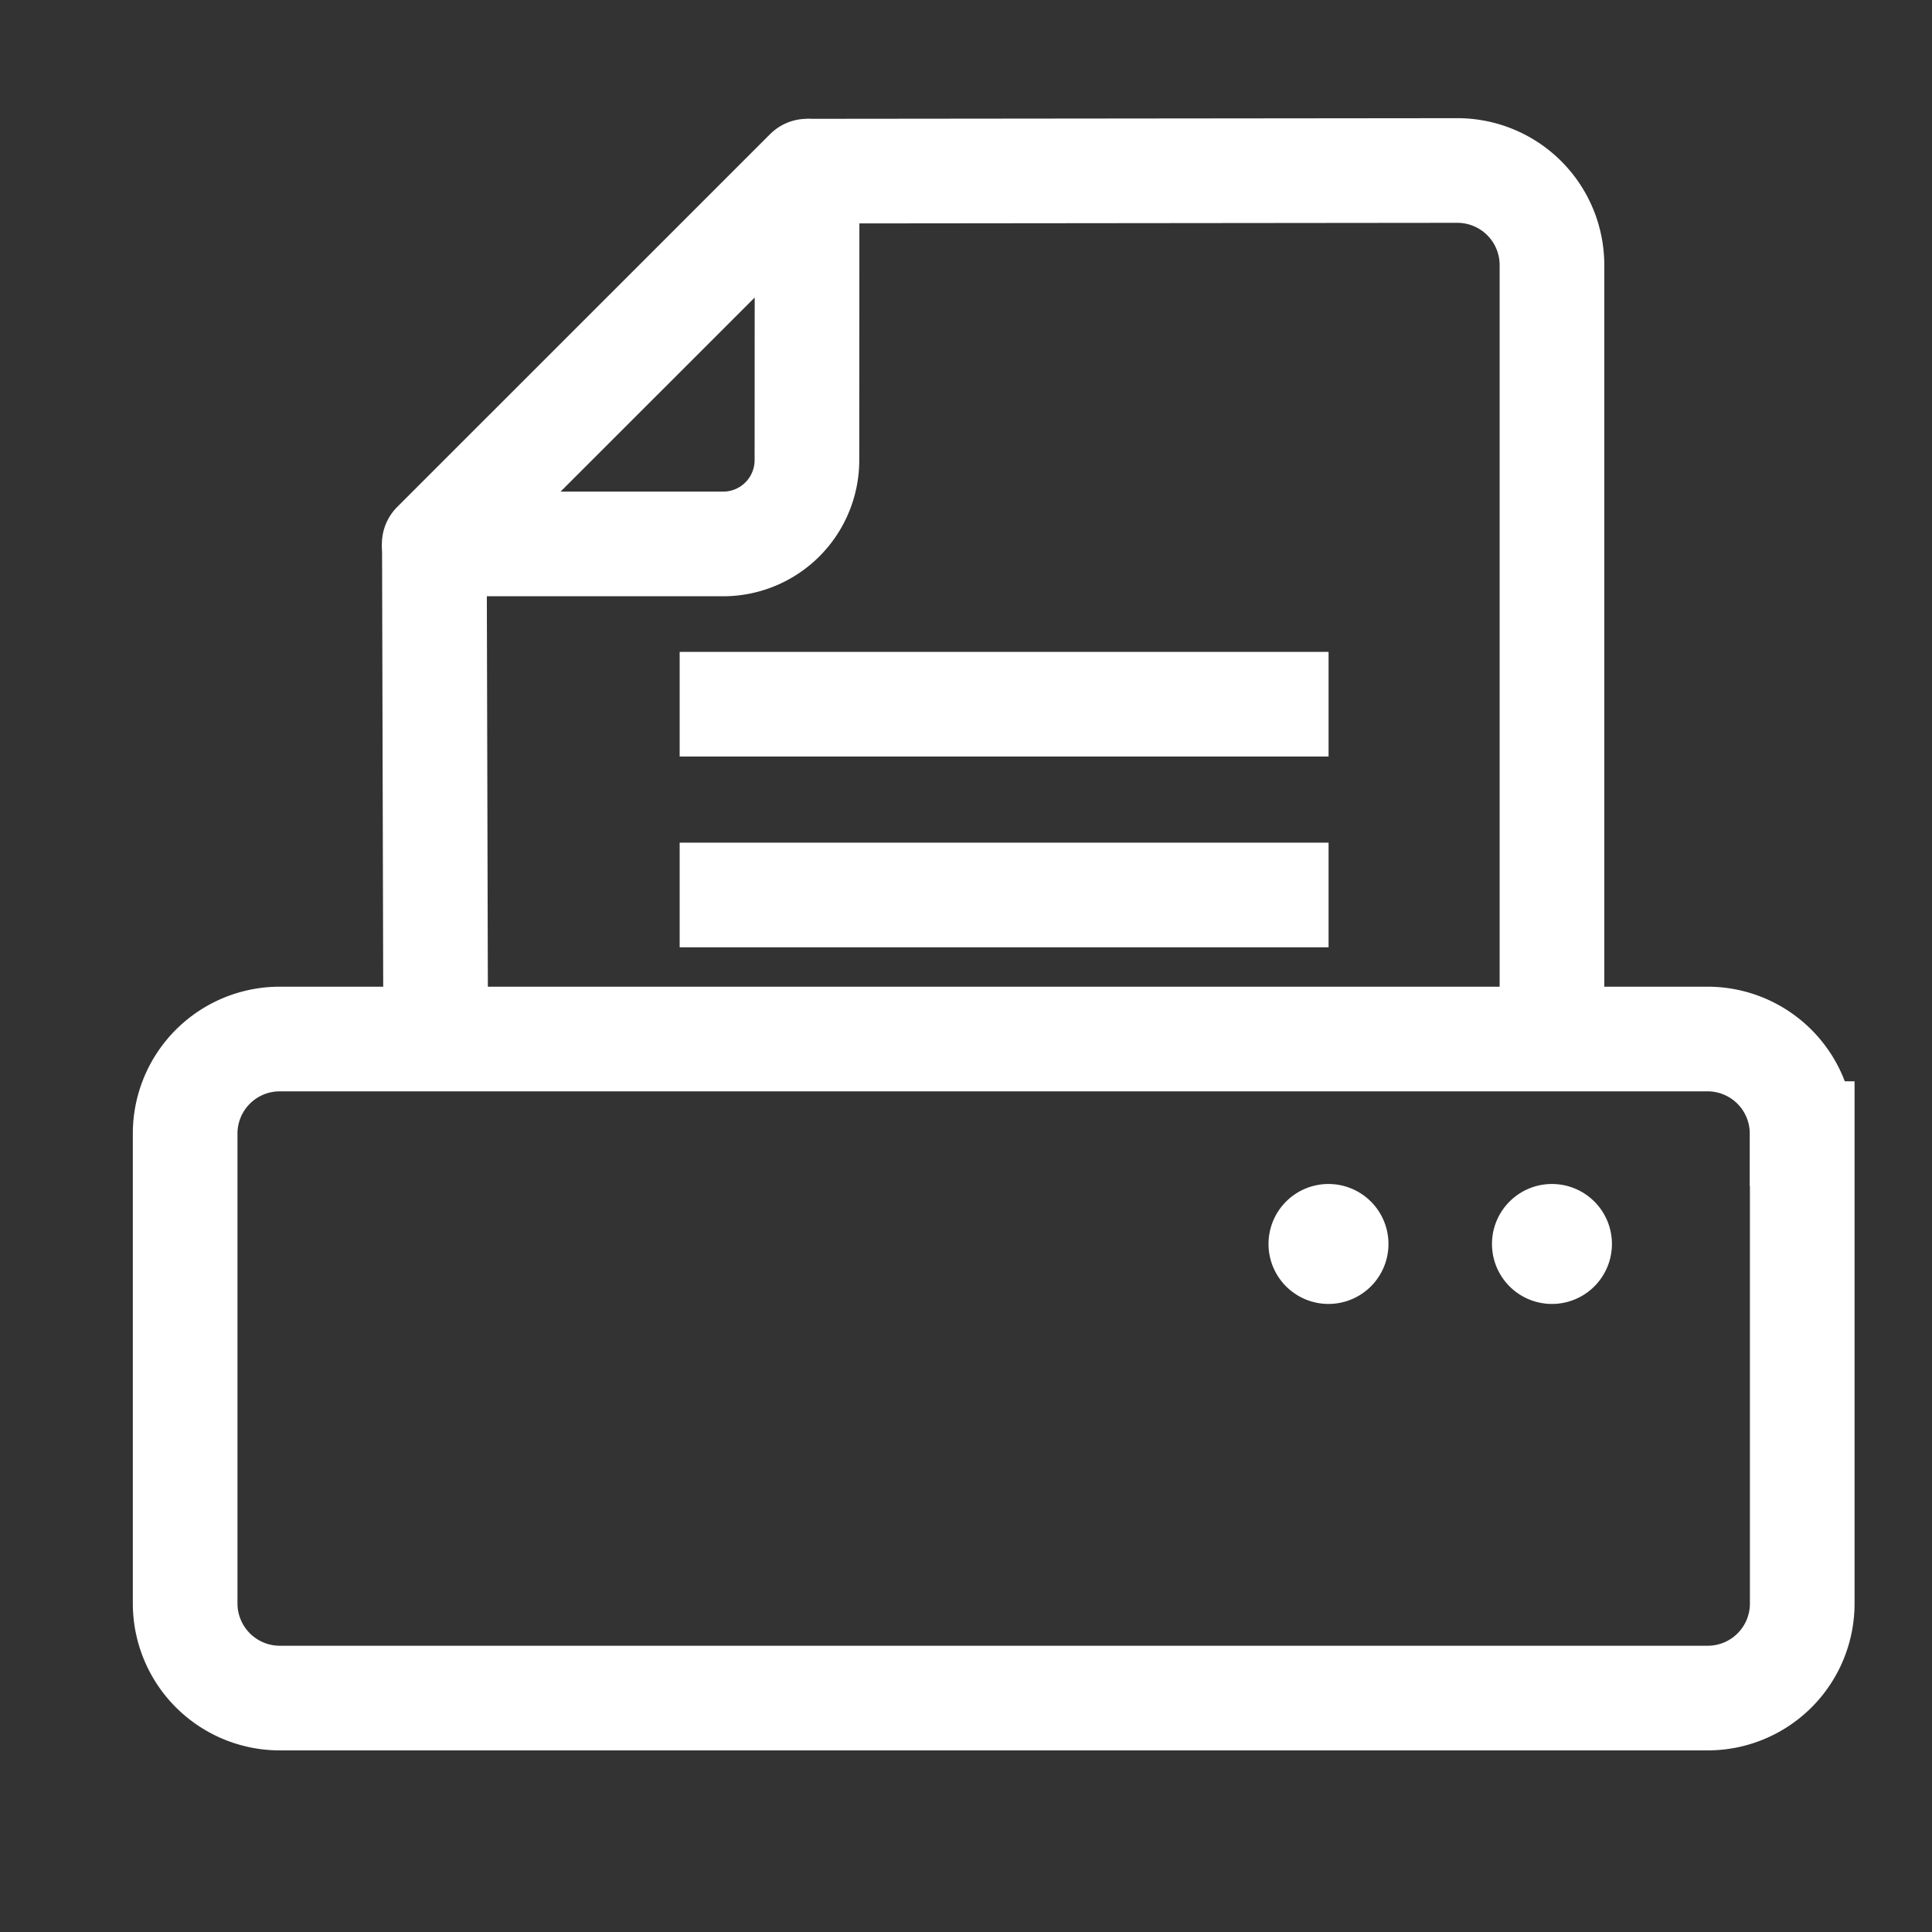
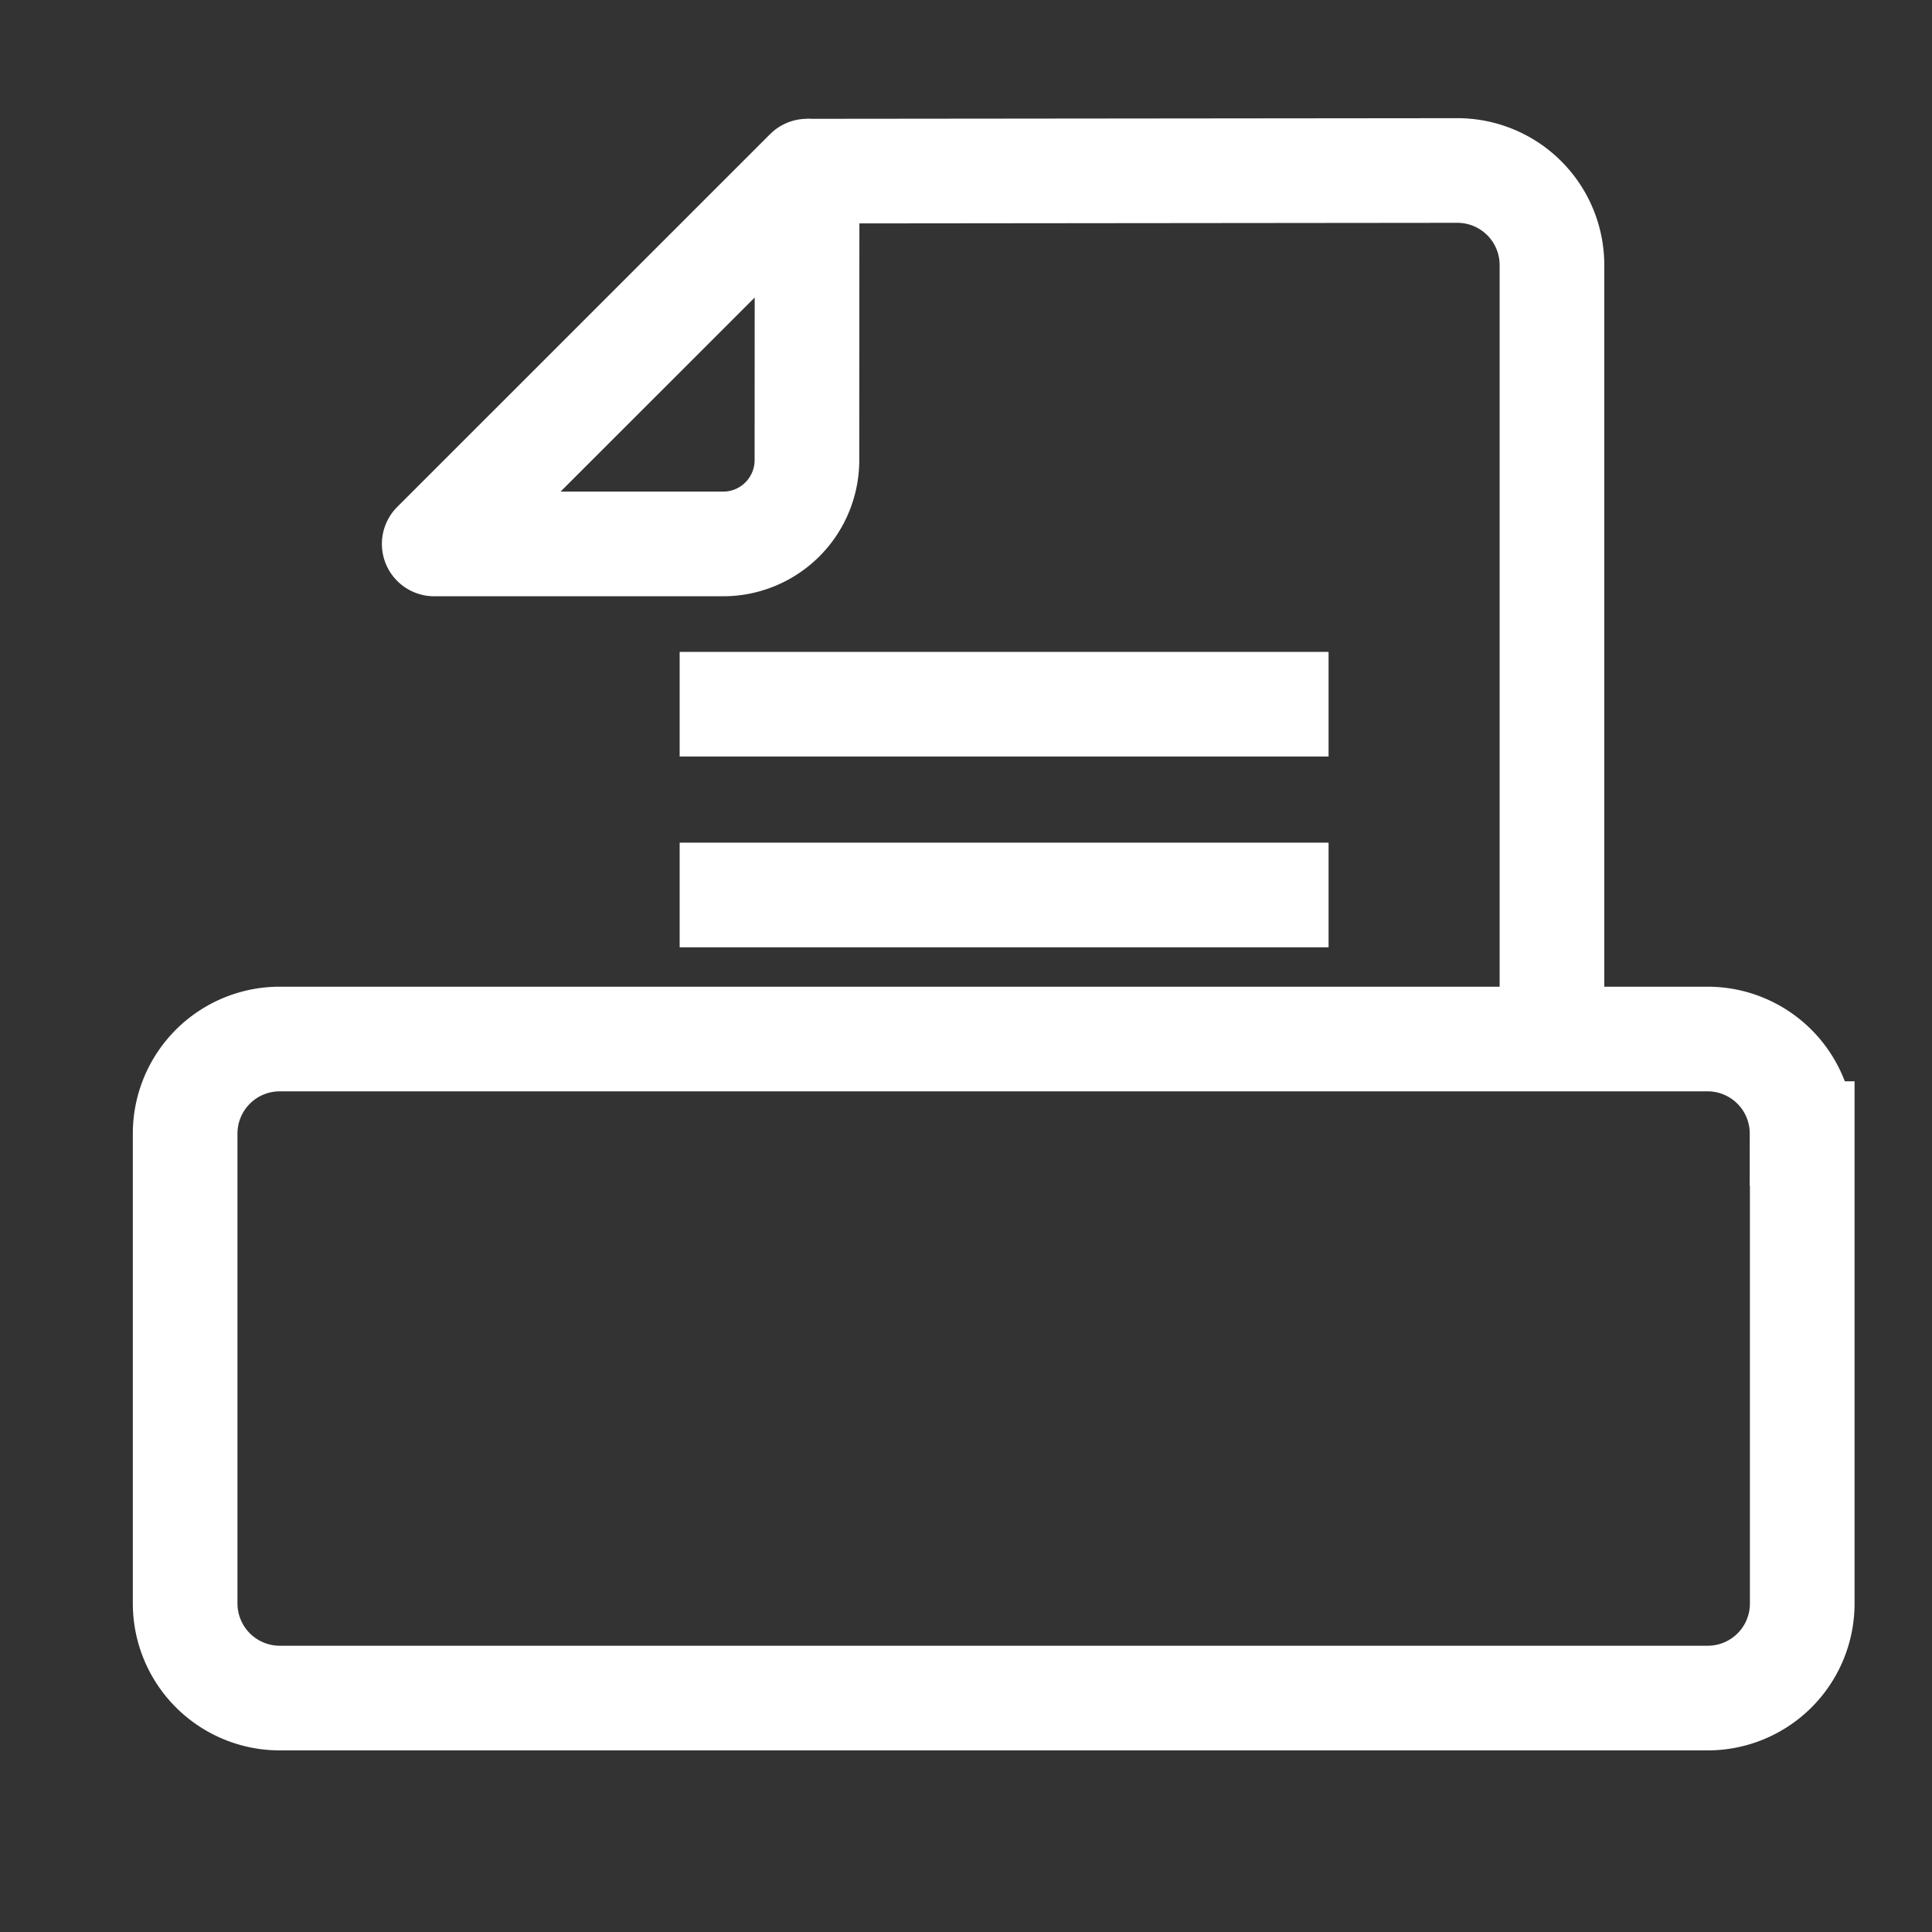
<svg xmlns="http://www.w3.org/2000/svg" id="auto-debit" width="24" height="24" viewBox="0 0 24 24">
  <rect x="0" y="0" width="24" height="24" fill="#333333" stroke="none" />
  <g id="Rectangle_268" data-name="Rectangle 268" fill="#fff" stroke="#707070" stroke-width="1" opacity="0">
-     <rect width="24" height="24" stroke="none" />
    <rect x="0.5" y="0.5" width="23" height="23" fill="none" />
  </g>
  <g id="white_38_x_38_5_" data-name="white_38_x_38 (5)" transform="translate(0.612 -0.36)">
-     <path id="Path_405" data-name="Path 405" d="M21.776,14.442v5.837A1.174,1.174,0,0,1,20.6,21.454H2.864a1.176,1.176,0,0,1-1.176-1.176V14.442a1.175,1.175,0,0,1,1.176-1.175H20.6a1.174,1.174,0,0,1,1.174,1.175ZM9.415,2.486l8.076-.008a1.175,1.175,0,0,1,1.176,1.176v9.613H4.8L4.784,7.116M7.831,9.108h8.061m-8.061,2.37h8.061" transform="translate(0)" fill="none" stroke="#fff" stroke-width="1.3" fill-rule="evenodd" />
-     <path id="Path_406" data-name="Path 406" d="M21.059,19.951a.745.745,0,1,1-.745-.745A.745.745,0,0,1,21.059,19.951Zm2.776,0a.745.745,0,1,1-.745-.745A.745.745,0,0,1,23.835,19.951Z" transform="translate(-4.423 -4.138)" fill="#fff" fill-rule="evenodd" />
+     <path id="Path_405" data-name="Path 405" d="M21.776,14.442v5.837A1.174,1.174,0,0,1,20.6,21.454H2.864a1.176,1.176,0,0,1-1.176-1.176V14.442a1.175,1.175,0,0,1,1.176-1.175H20.6a1.174,1.174,0,0,1,1.174,1.175ZM9.415,2.486l8.076-.008a1.175,1.175,0,0,1,1.176,1.176v9.613H4.8M7.831,9.108h8.061m-8.061,2.37h8.061" transform="translate(0)" fill="none" stroke="#fff" stroke-width="1.3" fill-rule="evenodd" />
    <path id="Path_407" data-name="Path 407" stroke="#fff" d="M10.432,2.488,5.8,7.119h3.59a1.041,1.041,0,0,0,1.04-1.041Z" fill="none" transform="translate(-1.018 -0.002)" stroke-linecap="square" stroke-linejoin="round" stroke-width="1.3" fill-rule="evenodd" />
  </g>
  <style type="text/css" media="screen"> 
  path[stroke-width*='1.'] {
      vector-effect: non-scaling-stroke;
   }  
   @media (min-width: 40px) {
      path[stroke-width*='1.'] {
         stroke-width: 2 !important;
      }
   }
   @media screen and (min-width:0\0) and (min-width: 40px) {
      path[stroke-width*='1.'] {
         stroke-width: 1.1 !important;
      }
   }
   @supports (-ms-accelerator: true) or (-ms-ime-align: auto) {
      @media (min-width: 40px) {
         path[stroke-width*="1."] {
         stroke-width: 1.1 !important;
         }
      } 
   }
  </style>
</svg>